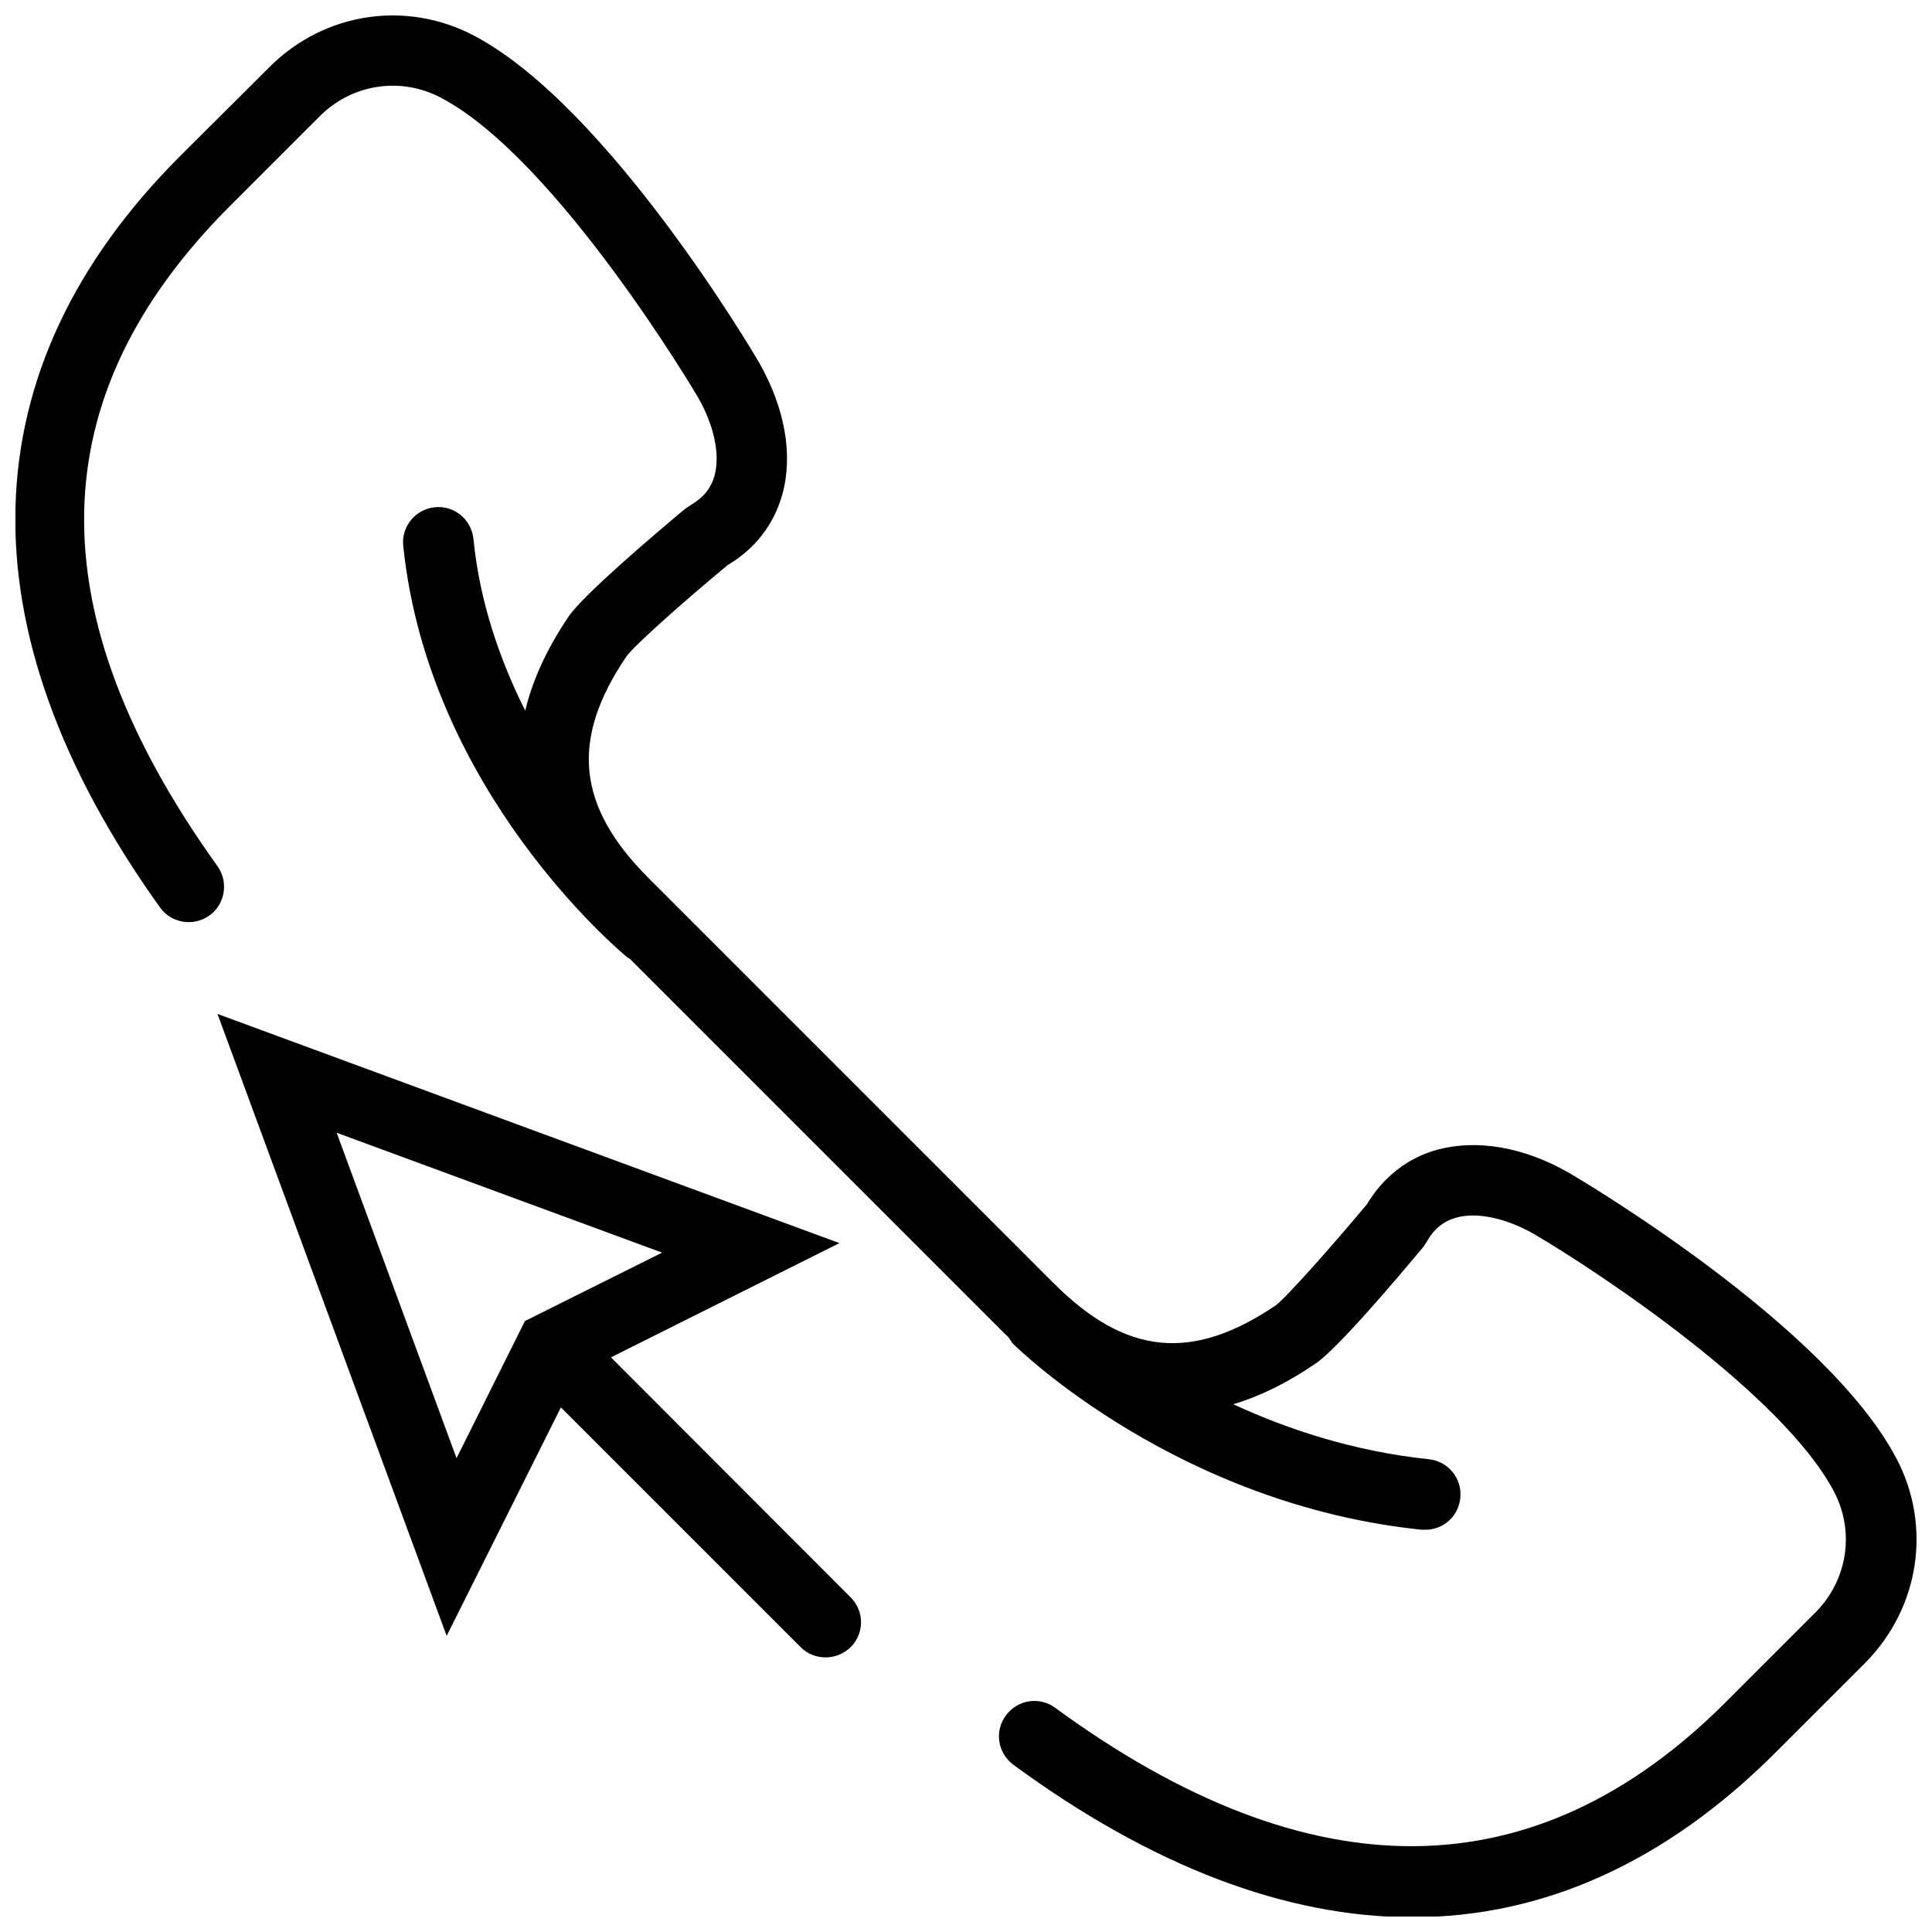
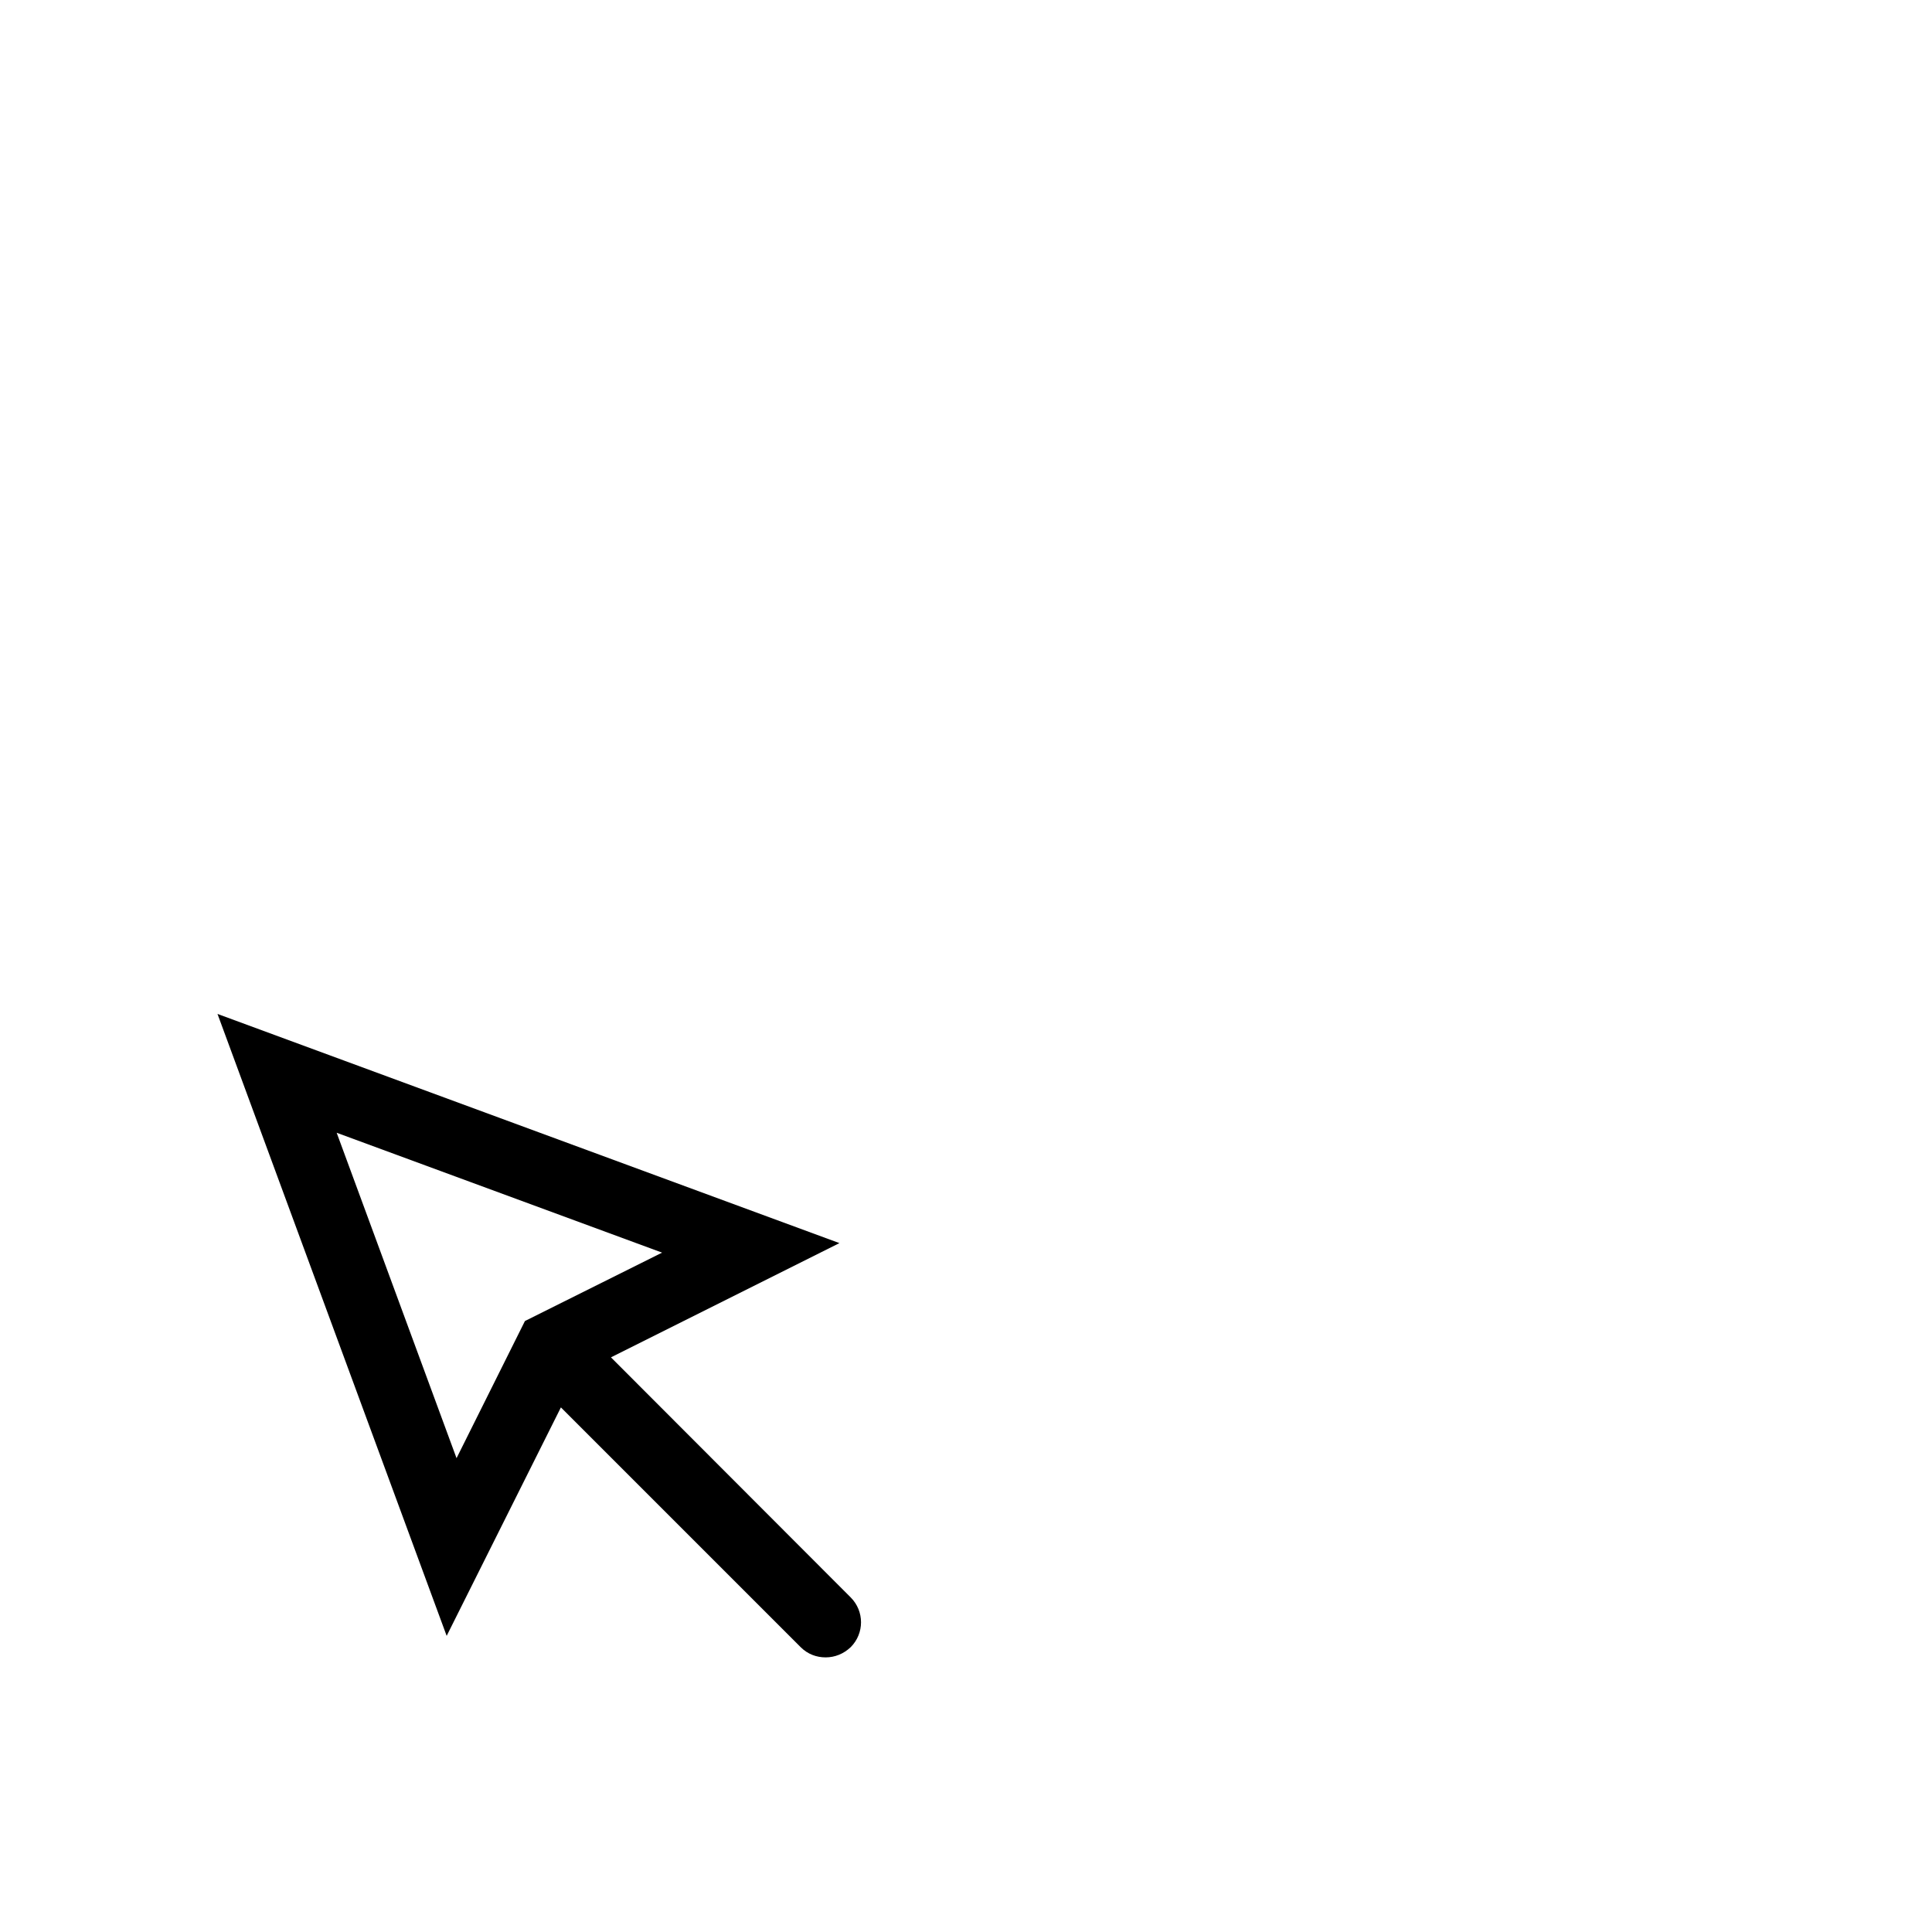
<svg xmlns="http://www.w3.org/2000/svg" width="800px" height="800px" version="1.1" viewBox="144 144 512 512">
  <defs>
    <clipPath id="a">
-       <path d="m148.09 148.09h503.81v503.81h-503.81z" />
-     </clipPath>
+       </clipPath>
  </defs>
  <path d="m305.91 503.71 60.547-30.273-164.82-60.734 60.734 164.82 30.273-60.547 63.535 63.535c1.867 1.867 4.203 2.711 6.633 2.711 2.43 0 4.766-0.934 6.633-2.711 3.644-3.644 3.644-9.531 0-13.176zm-72.691-59.52 86.242 31.77-36.348 18.125-18.125 36.348z" />
  <g clip-path="url(#a)">
-     <path d="m646.48 530.34c-18.781-35.508-83.906-73.91-86.801-75.59-11.961-6.82-24.293-8.875-34.758-6.074-7.848 2.148-14.297 7.195-18.688 14.484-9.531 11.398-21.398 24.762-24.199 26.816-22.145 14.949-39.711 13.176-58.773-5.887l-107.36-107.36c-19.062-19.062-20.836-36.719-5.887-58.773 2.055-2.898 15.418-14.762 26.816-24.199 7.289-4.297 12.238-10.746 14.484-18.688 2.898-10.465 0.746-22.797-6.074-34.852-1.59-2.805-40.086-67.93-75.496-86.711-18.035-9.531-39.711-6.262-54.191 8.129l-23.828 23.734c-56.344 56.344-58.211 125.2-5.324 199.11 2.988 4.203 8.875 5.141 13.082 2.148 4.203-2.988 5.141-8.875 2.148-13.082-48.219-67.273-47.098-124.55 3.359-175l23.734-23.734c8.598-8.598 21.492-10.559 32.234-4.859 30.742 16.258 67.836 78.953 68.113 79.516 4.203 7.383 5.793 15.043 4.297 20.555-0.934 3.363-2.988 5.887-6.356 7.848l-1.402 0.934c-7.941 6.633-26.91 22.703-30.926 28.59-5.699 8.41-9.531 16.727-11.492 24.949-6.633-13.27-12.055-28.59-13.734-45.598-0.562-5.141-5.141-8.875-10.277-8.316-5.141 0.562-8.875 5.141-8.316 10.277 6.727 64.938 57.277 107.27 59.426 109.04 0.281 0.188 0.562 0.281 0.746 0.469l99.137 99.137c0.375 0.375 0.84 0.746 1.215 1.215s0.562 1.027 1.027 1.496c1.773 1.773 43.914 42.699 108.39 49.336h0.934c4.766 0 8.781-3.551 9.25-8.41 0.562-5.141-3.176-9.719-8.316-10.277-19.715-2.055-37.281-7.848-51.855-14.574 7.195-2.148 14.391-5.699 21.77-10.746 5.887-3.926 21.957-22.984 28.59-30.926l0.934-1.402c1.867-3.363 4.391-5.418 7.754-6.356 5.418-1.59 13.176 0.094 20.461 4.203 17.566 10.277 66.059 42.605 79.609 68.207 5.699 10.652 3.738 23.641-4.859 32.234l-23.734 23.734c-50.363 50.363-110.16 50.922-177.71 1.496-4.203-3.082-9.996-2.148-13.082 2.055-3.082 4.203-2.148 9.996 2.055 13.082 36.719 26.91 72.227 40.363 105.68 40.363 34.758 0 67.18-14.574 96.332-43.727l23.734-23.734c14.402-14.57 17.672-36.344 8.141-54.281z" />
-   </g>
+     </g>
</svg>